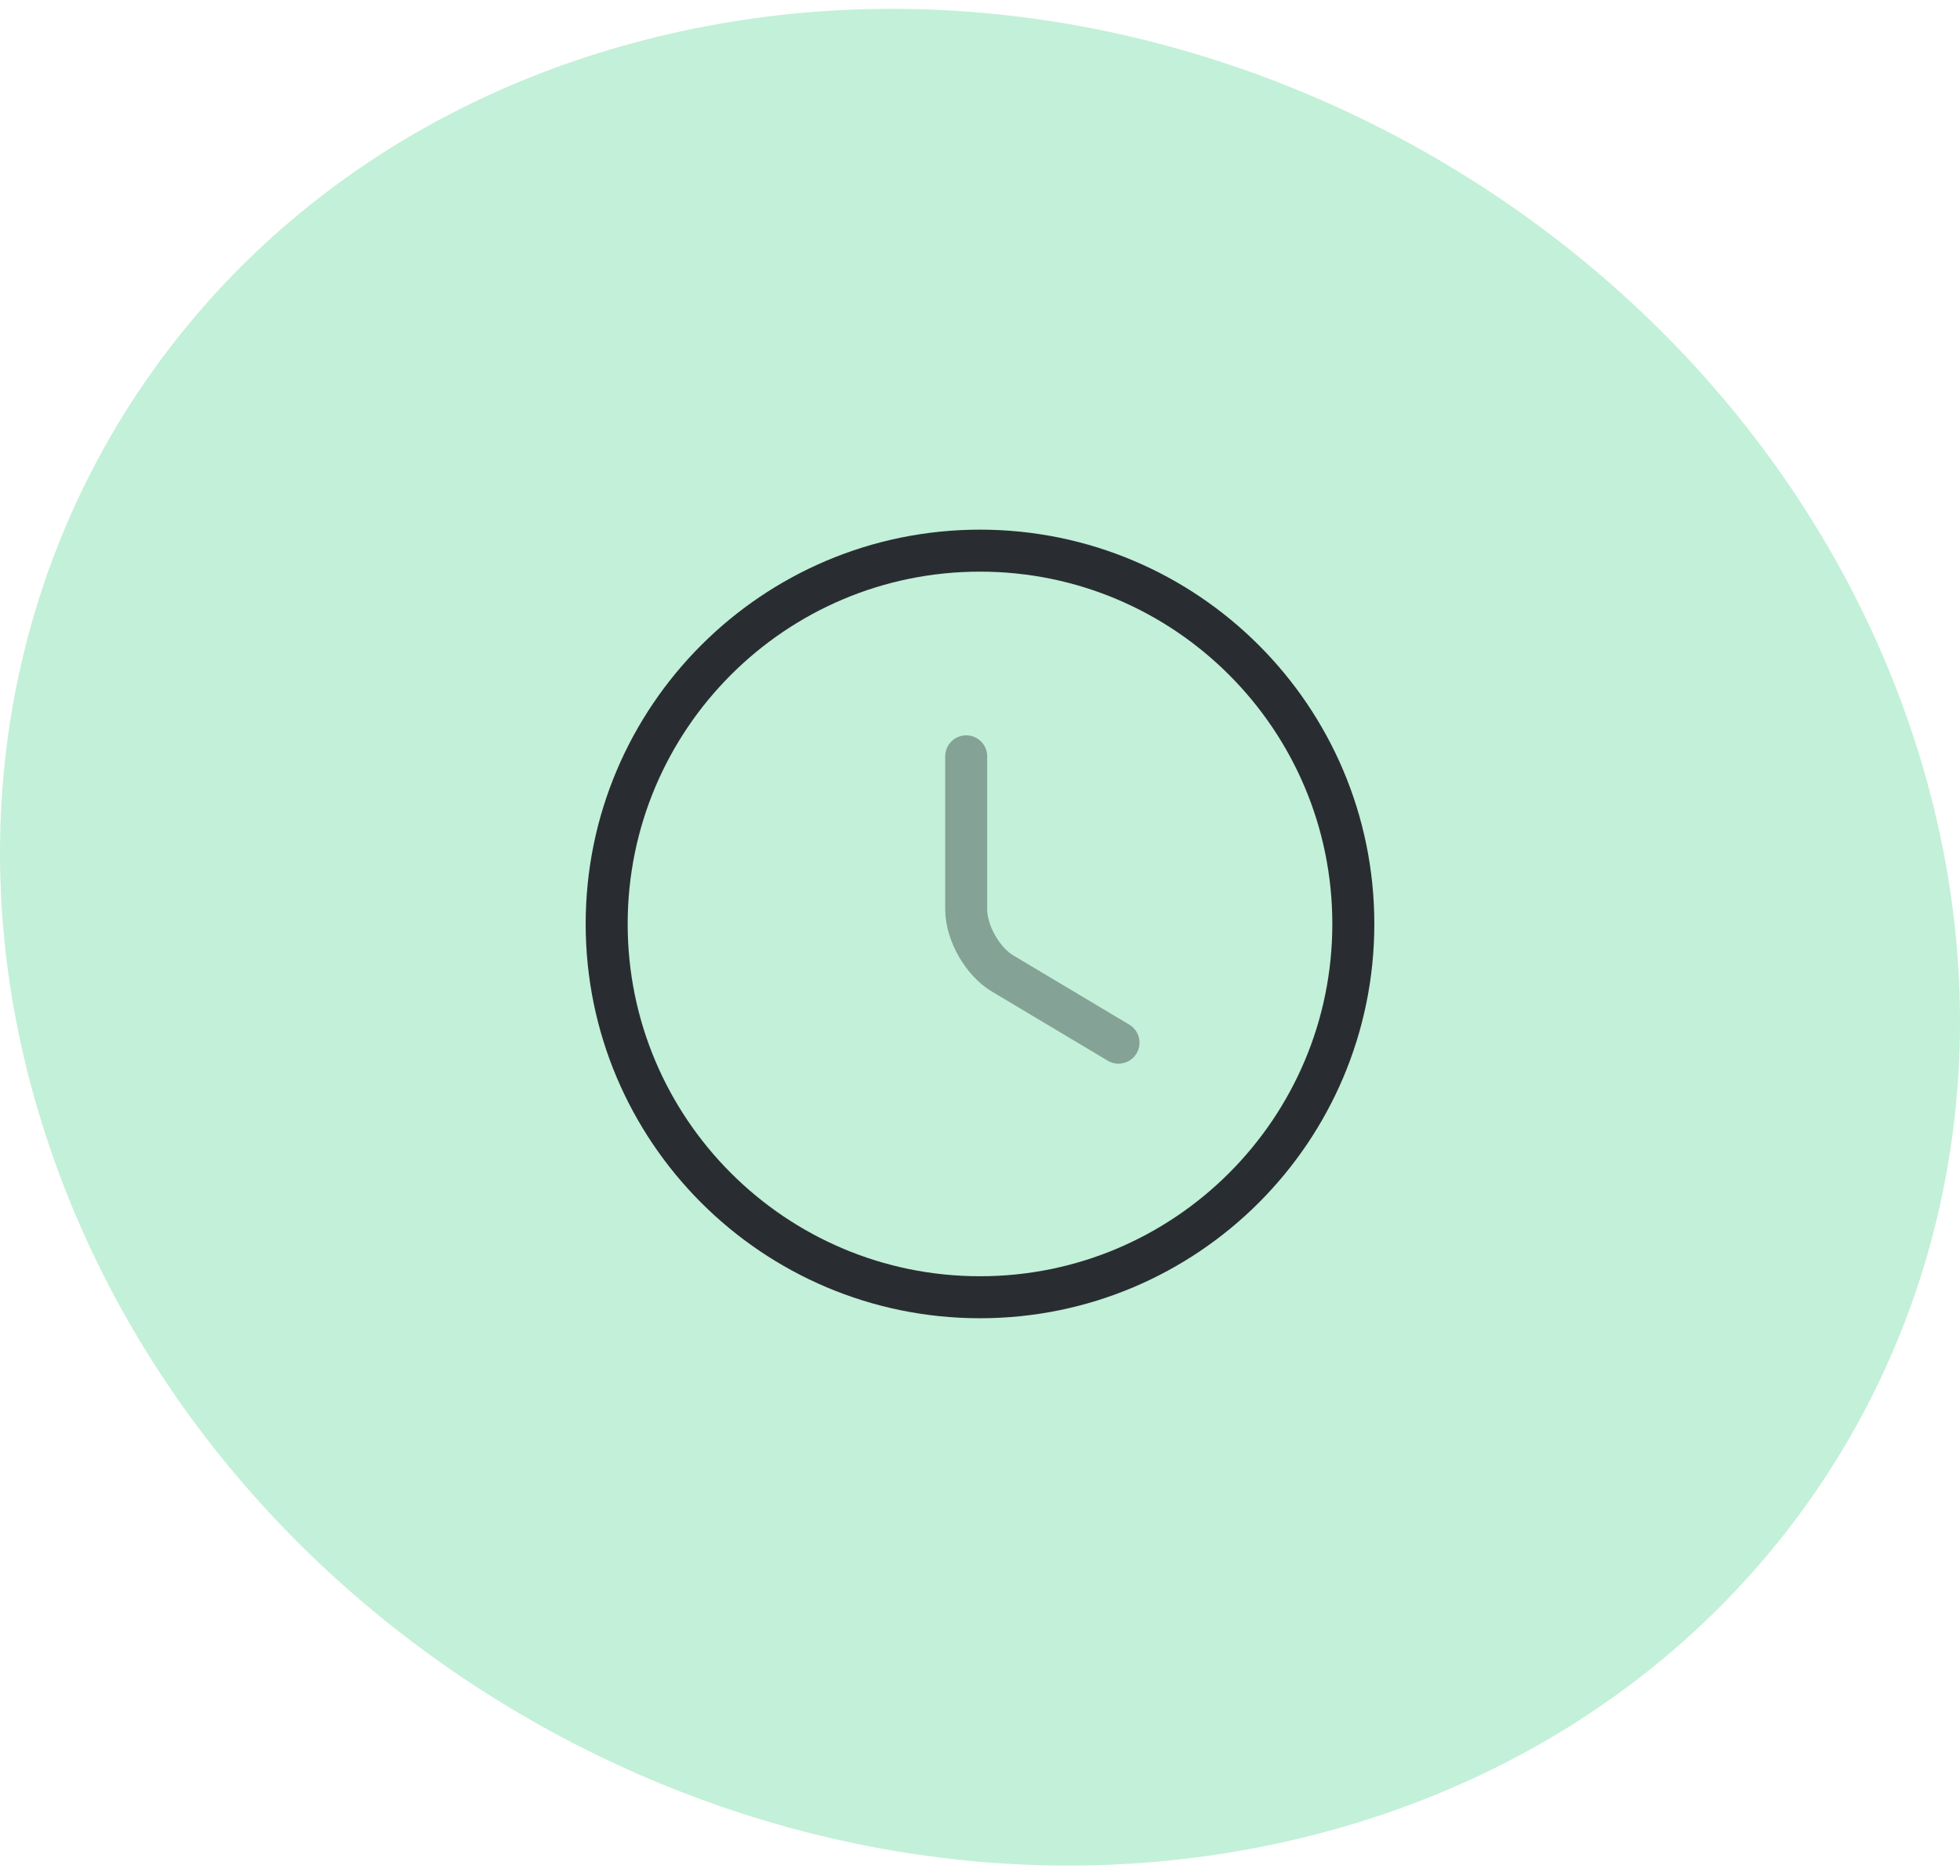
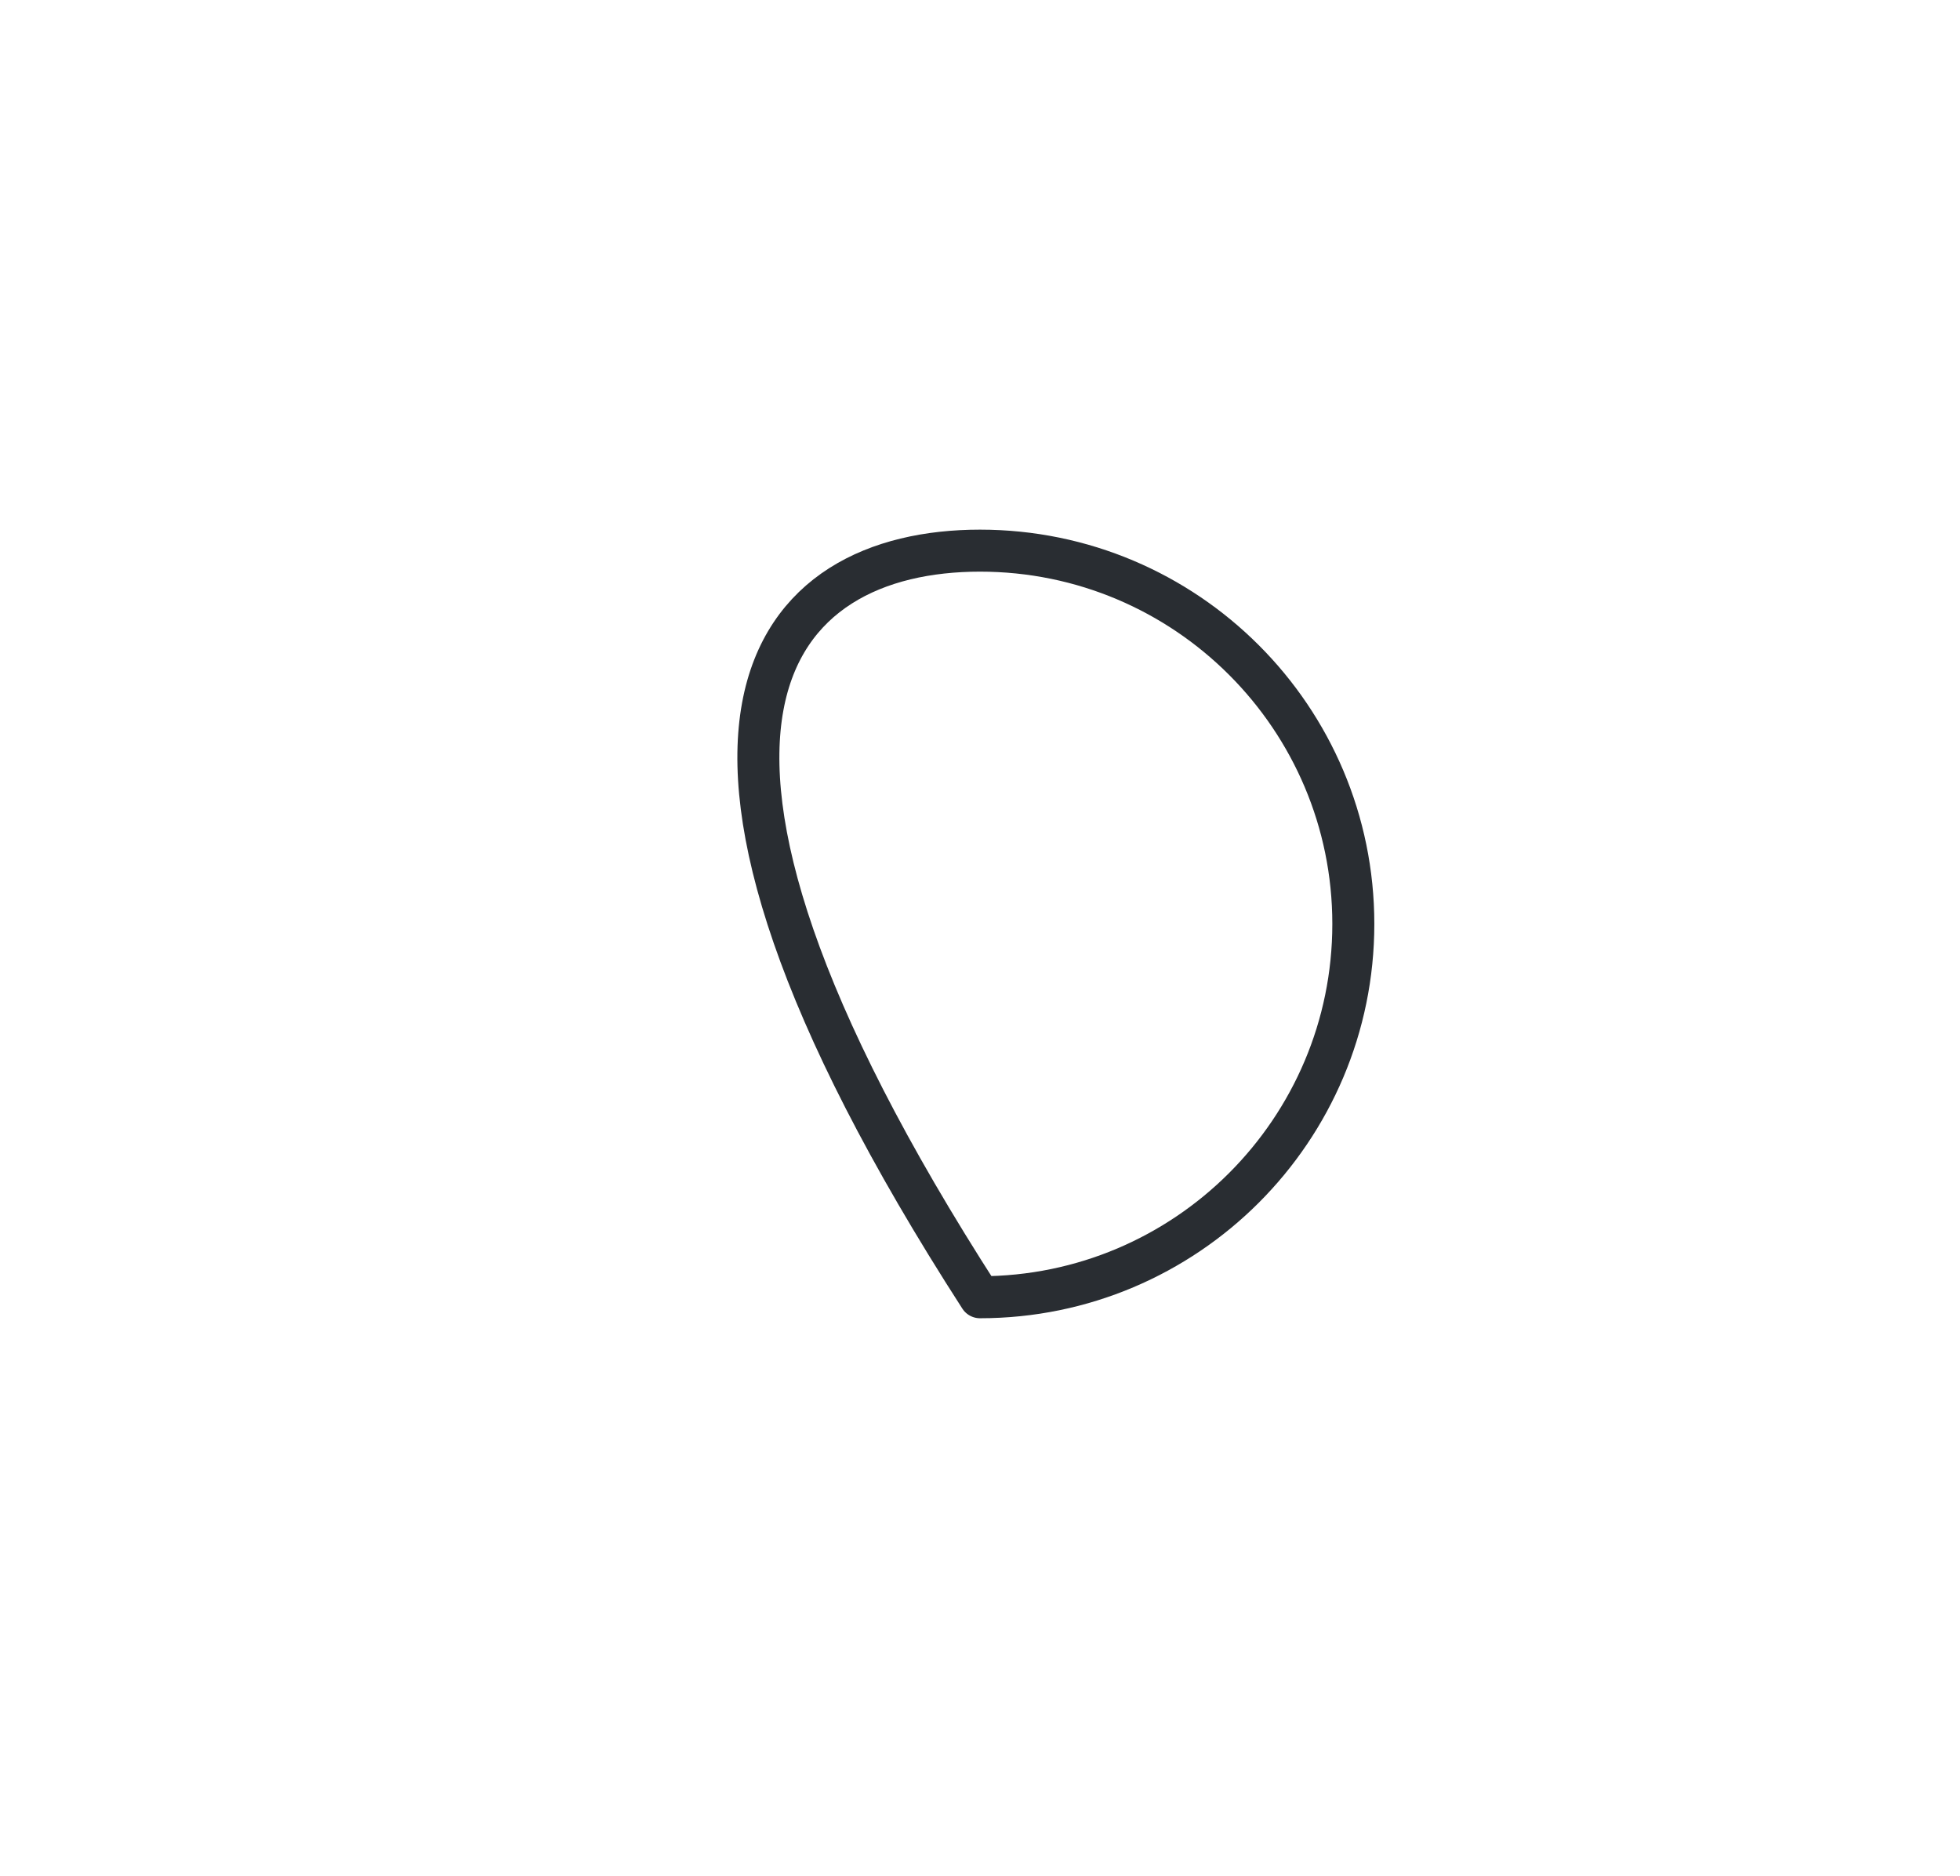
<svg xmlns="http://www.w3.org/2000/svg" width="70" height="67" viewBox="0 0 70 67" fill="none">
-   <path d="M46.471 65.647C64.729 61.233 74.389 43.269 68.059 25.498C61.729 7.727 41.787 -3.113 23.529 1.301C5.271 5.714 -4.389 23.679 1.941 41.449C8.271 59.22 28.213 70.061 46.471 65.647Z" fill="#C3F0D8" />
-   <path d="M48.333 33C48.333 40.36 42.36 46.333 35 46.333C27.64 46.333 21.667 40.36 21.667 33C21.667 25.64 27.64 19.667 35 19.667C42.36 19.667 48.333 25.64 48.333 33Z" stroke="#292D32" stroke-width="1.5" stroke-linecap="round" stroke-linejoin="round" />
-   <path opacity="0.4" d="M39.947 37.24L35.813 34.773C35.093 34.347 34.507 33.32 34.507 32.48V27.013" stroke="#292D32" stroke-width="1.5" stroke-linecap="round" stroke-linejoin="round" />
+   <path d="M48.333 33C48.333 40.36 42.36 46.333 35 46.333C21.667 25.64 27.64 19.667 35 19.667C42.36 19.667 48.333 25.64 48.333 33Z" stroke="#292D32" stroke-width="1.5" stroke-linecap="round" stroke-linejoin="round" />
</svg>